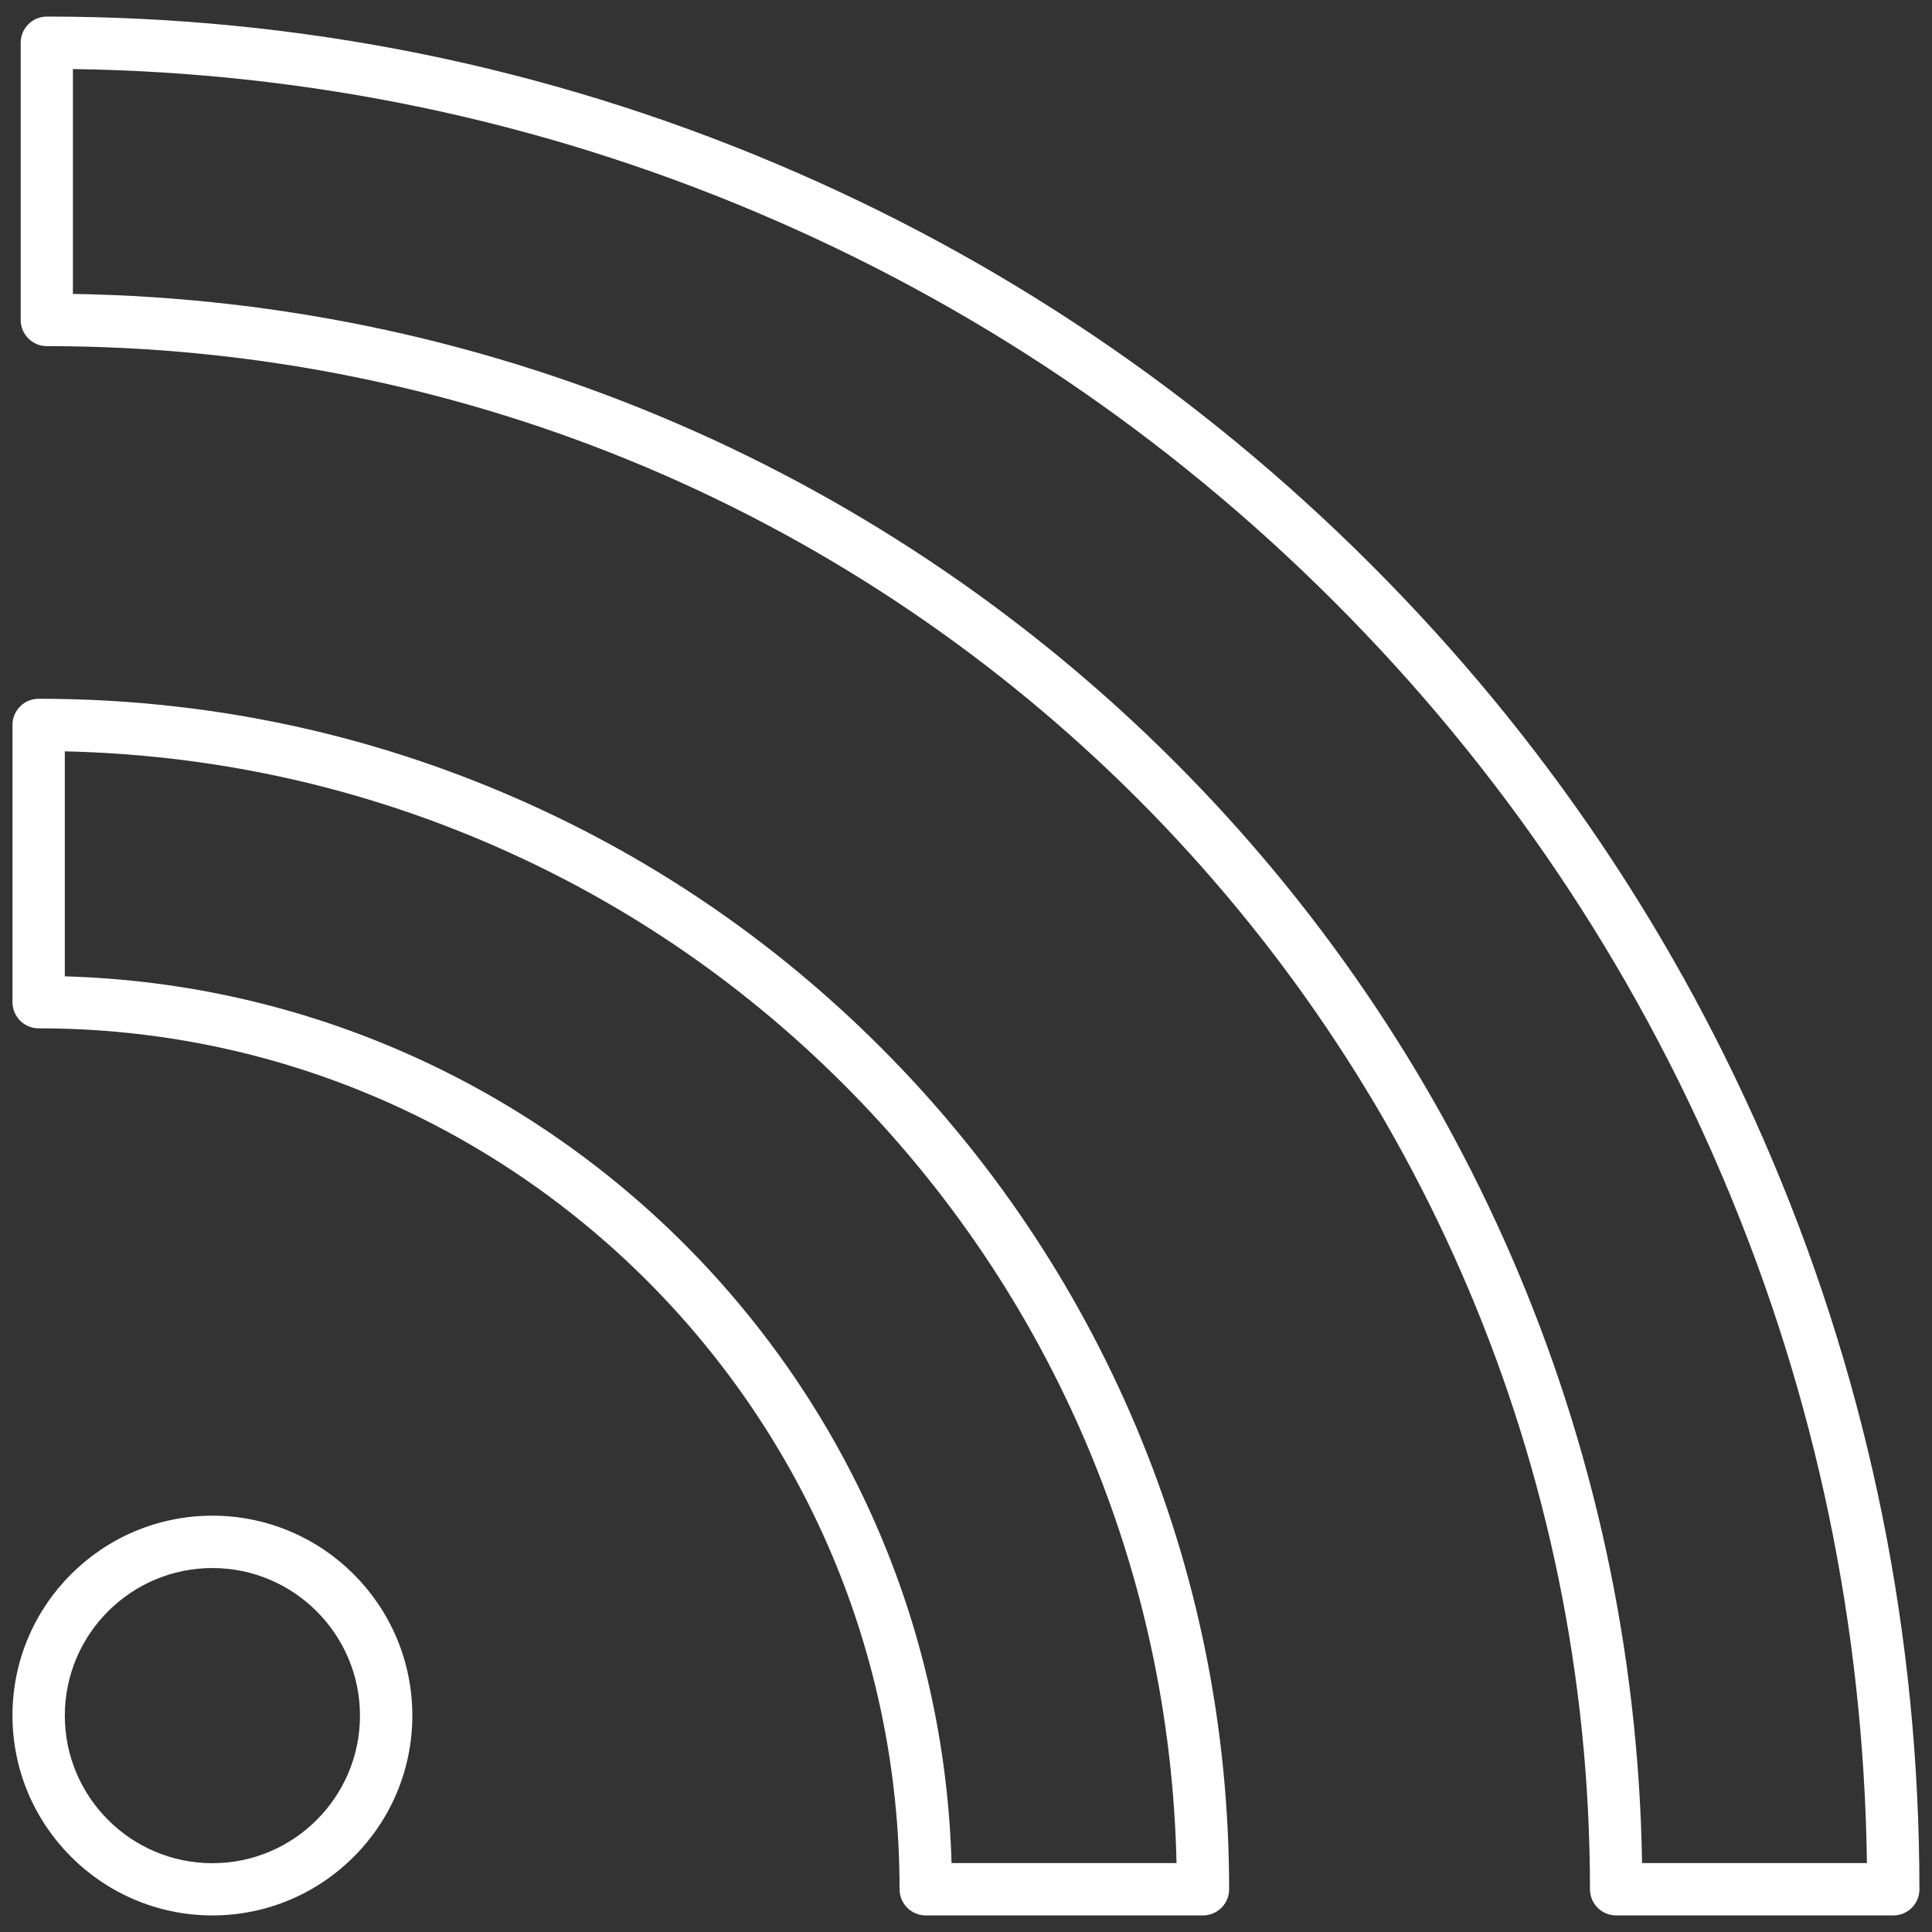
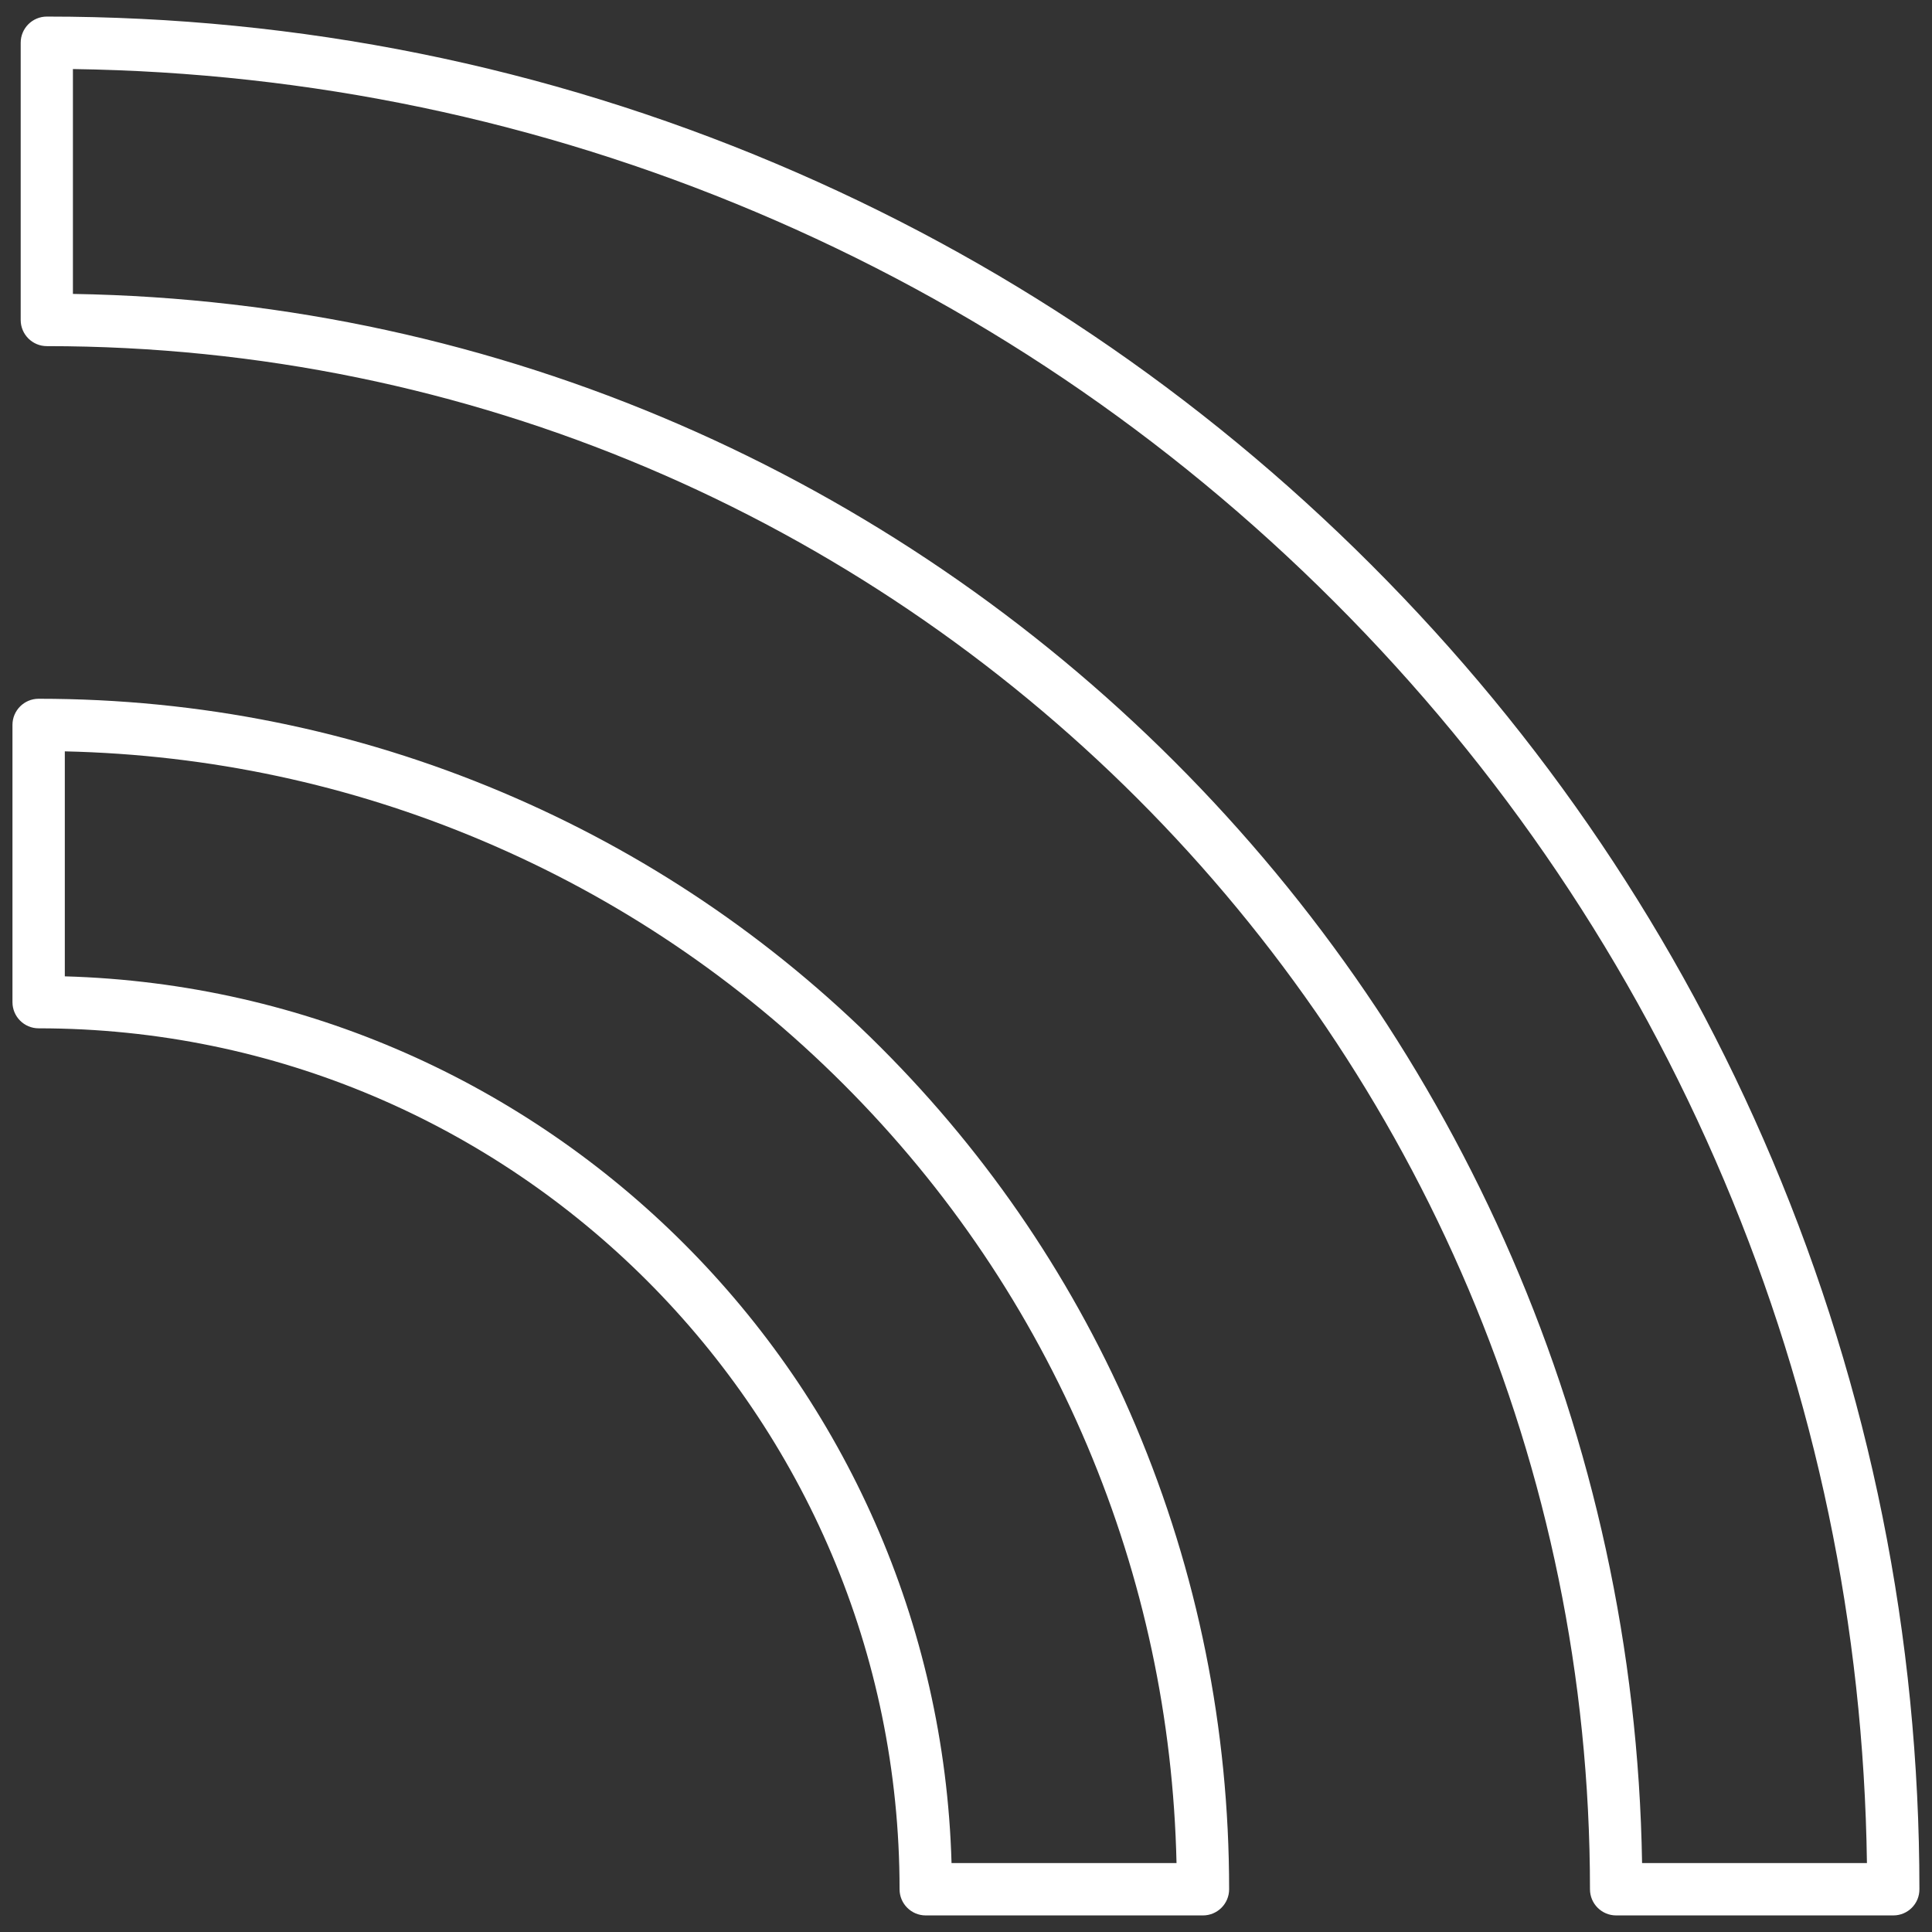
<svg xmlns="http://www.w3.org/2000/svg" version="1.1" width="512" height="512" x="0" y="0" viewBox="0 0 1550 1550" style="enable-background:new 0 0 512 512" xml:space="preserve" class="hovered-paths">
  <rect x="0" y="0" width="1550" height="1550" fill="#333333" stroke="none" />
  <g>
    <g>
      <g>
        <path d="m965.1 1536.7h-222.4c-11.6 0-21-9.4-21-21 0-380.8-309.8-690.7-690.7-690.7-11.6 0-21-9.4-21-21v-222.4c0-11.6 9.4-21 21-21 129 0 254.1 25.2 371.9 75 113.8 48.1 215.9 116.9 303.6 204.6 87.6 87.6 156.5 189.8 204.6 303.6 49.8 117.8 75 243 75 371.9 0 11.6-9.4 21-21 21zm-201.7-42h180.5c-2.6-115.9-26.6-228.3-71.5-334.6-46-108.8-111.8-206.4-195.6-290.2s-181.4-149.6-290.2-195.6c-106.2-44.9-218.7-68.9-334.6-71.5v180.5c387.3 11 700.4 324 711.4 711.4z" fill="#ffffff" data-original="#000000" class="hovered-path" />
      </g>
      <g>
        <path d="m1519 1536.7h-222.4c-11.6 0-21-9.4-21-21 0-682.6-555.3-1238-1238-1238-11.6 0-21-9.4-21-21v-222.4c0-11.6 9.4-21 21-21 202.9 0 399.7 39.7 585 118 179 75.6 339.6 183.9 477.5 321.8s246.2 298.6 321.8 477.5c78.3 185.3 118 382.1 118 585 .1 11.7-9.3 21.1-20.9 21.1zm-201.6-42h180.4c-2.6-189.8-41.1-374-114.6-547.7-73.5-173.9-178.7-330.1-312.8-464.2-134-134-290.2-239.3-464.2-312.8-173.7-73.4-357.9-111.9-547.7-114.6v180.4c689.3 11.2 1247.8 569.8 1258.9 1258.9z" fill="#ffffff" data-original="#000000" class="hovered-path" />
      </g>
      <g>
-         <path d="m170.4 1536.7c-88.4 0-160.4-71.9-160.4-160.4s71.9-160.3 160.4-160.3 160.4 71.9 160.4 160.4-72 160.3-160.4 160.3zm0-278.7c-65.3 0-118.4 53.1-118.4 118.4s53.1 118.4 118.4 118.4 118.4-53.1 118.4-118.4-53.2-118.4-118.4-118.4z" fill="#ffffff" data-original="#000000" class="hovered-path" />
-       </g>
+         </g>
    </g>
  </g>
</svg>